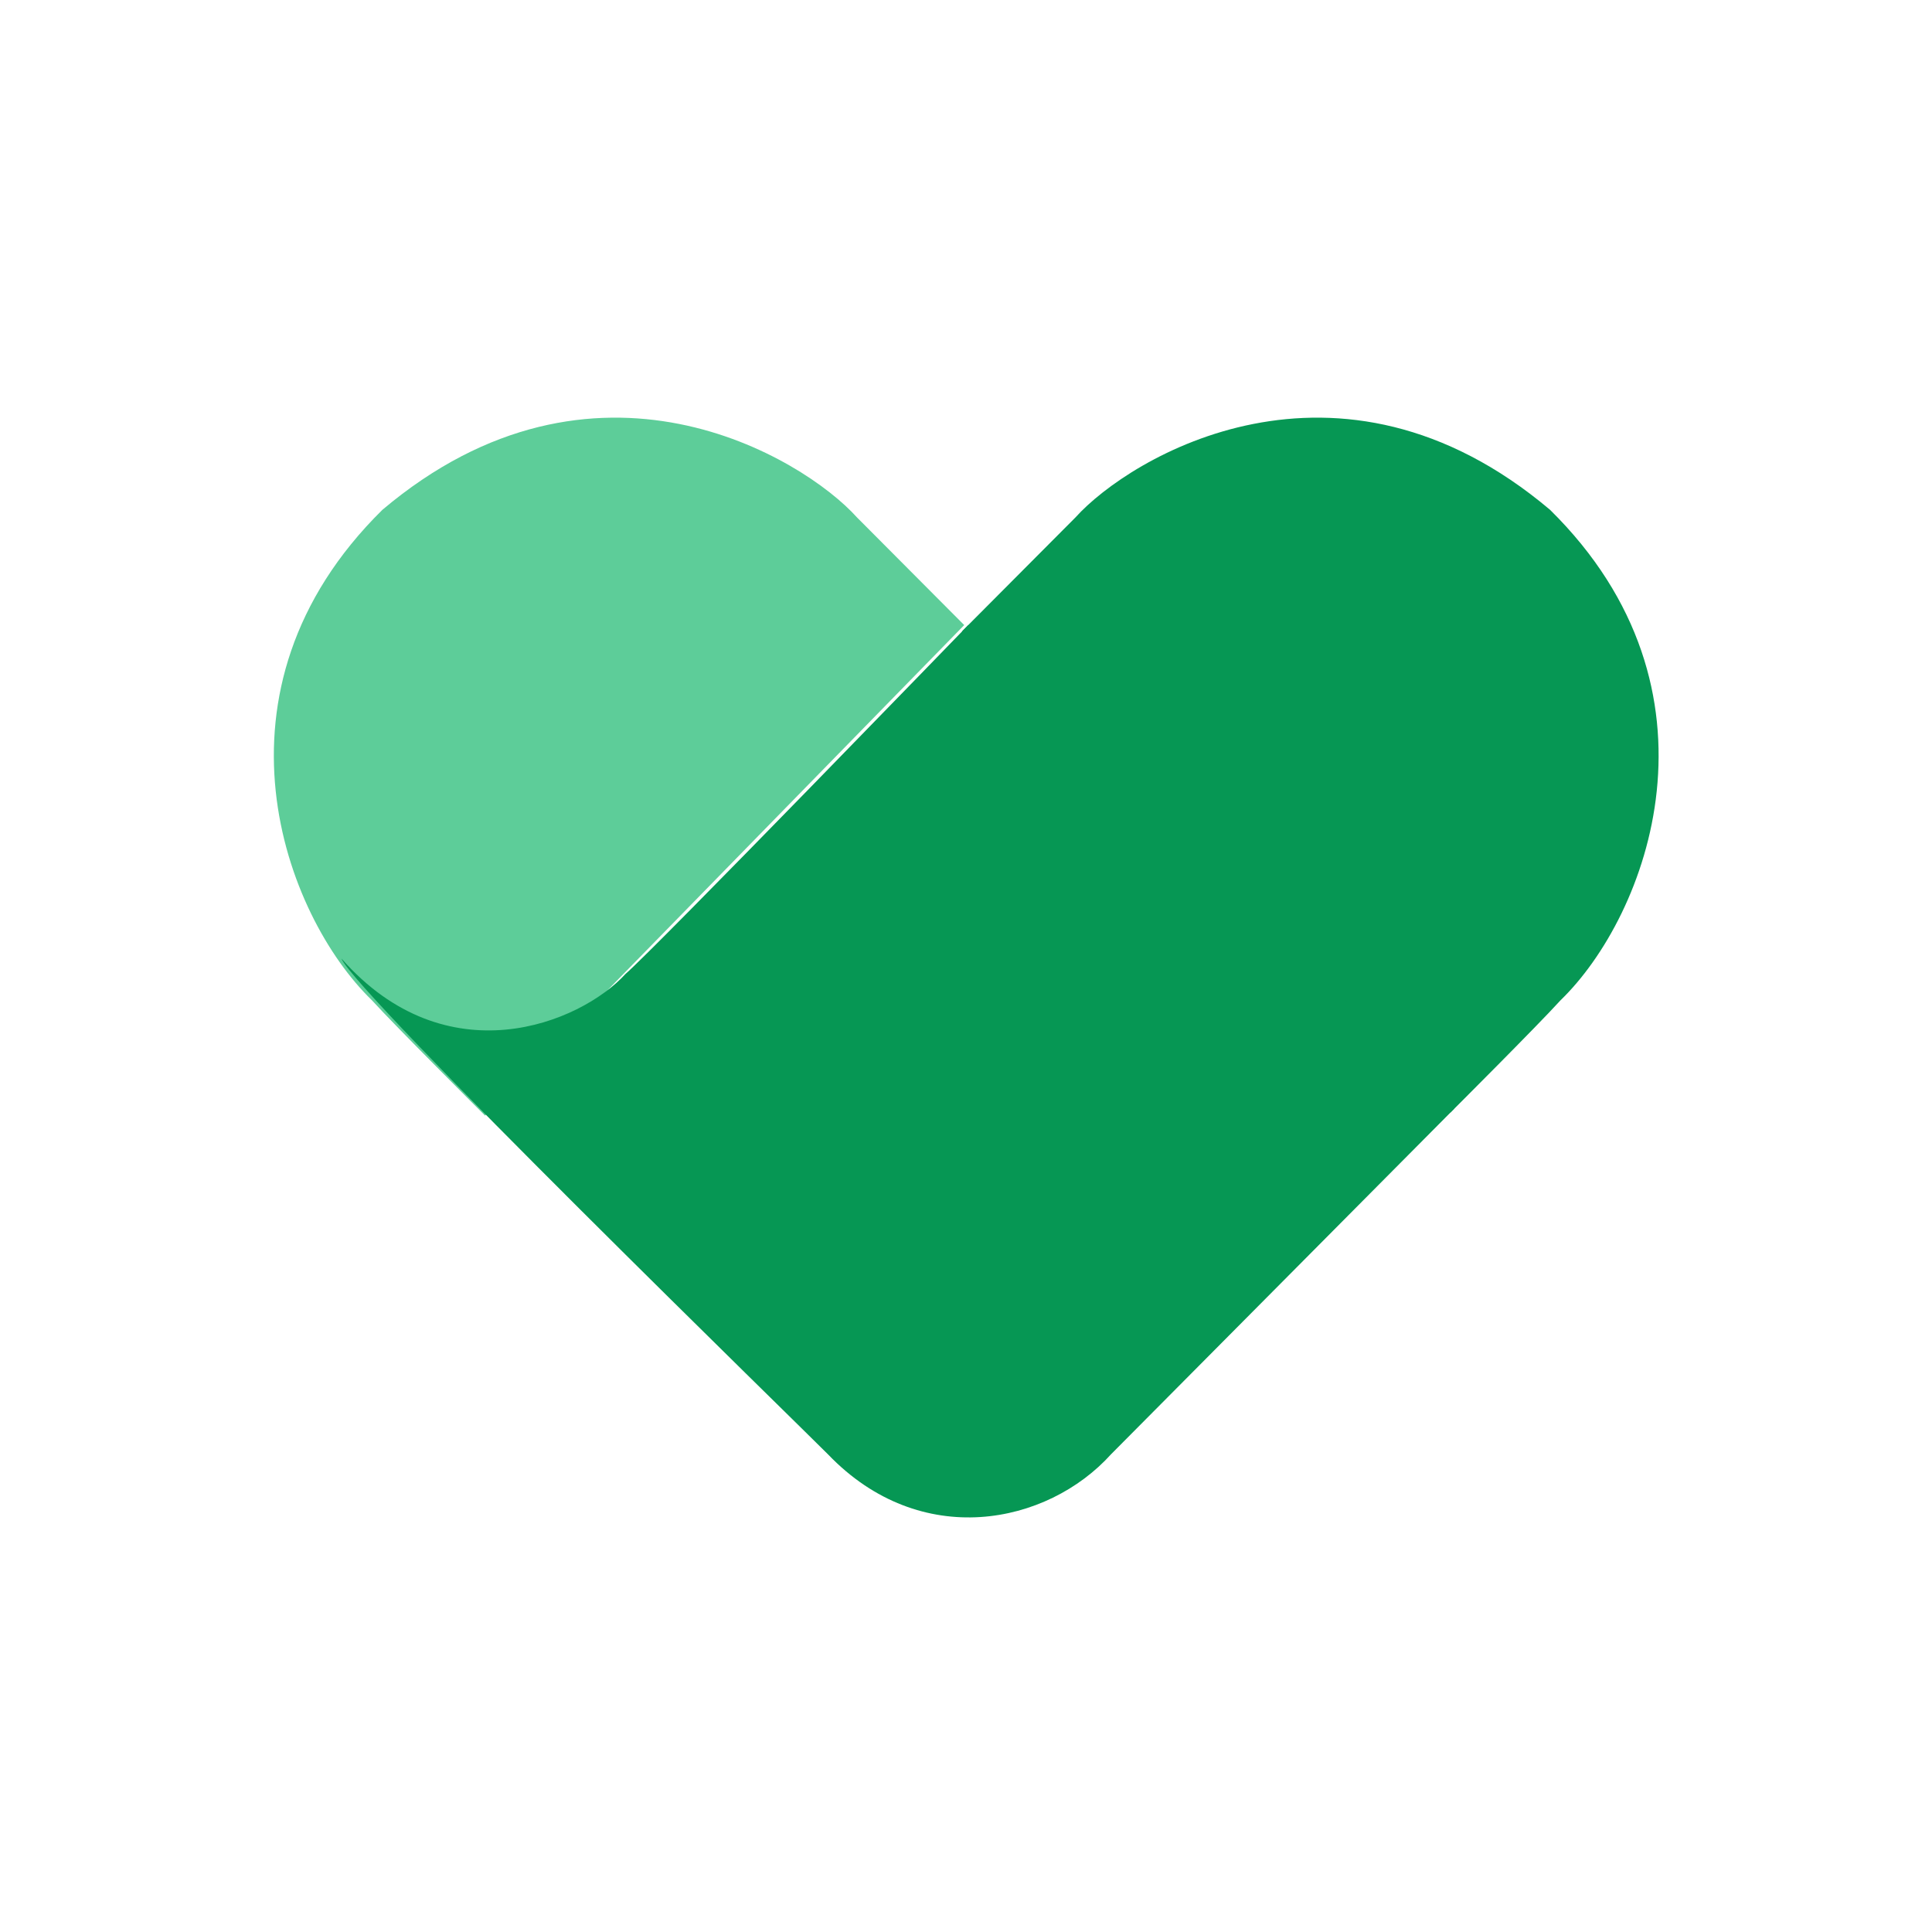
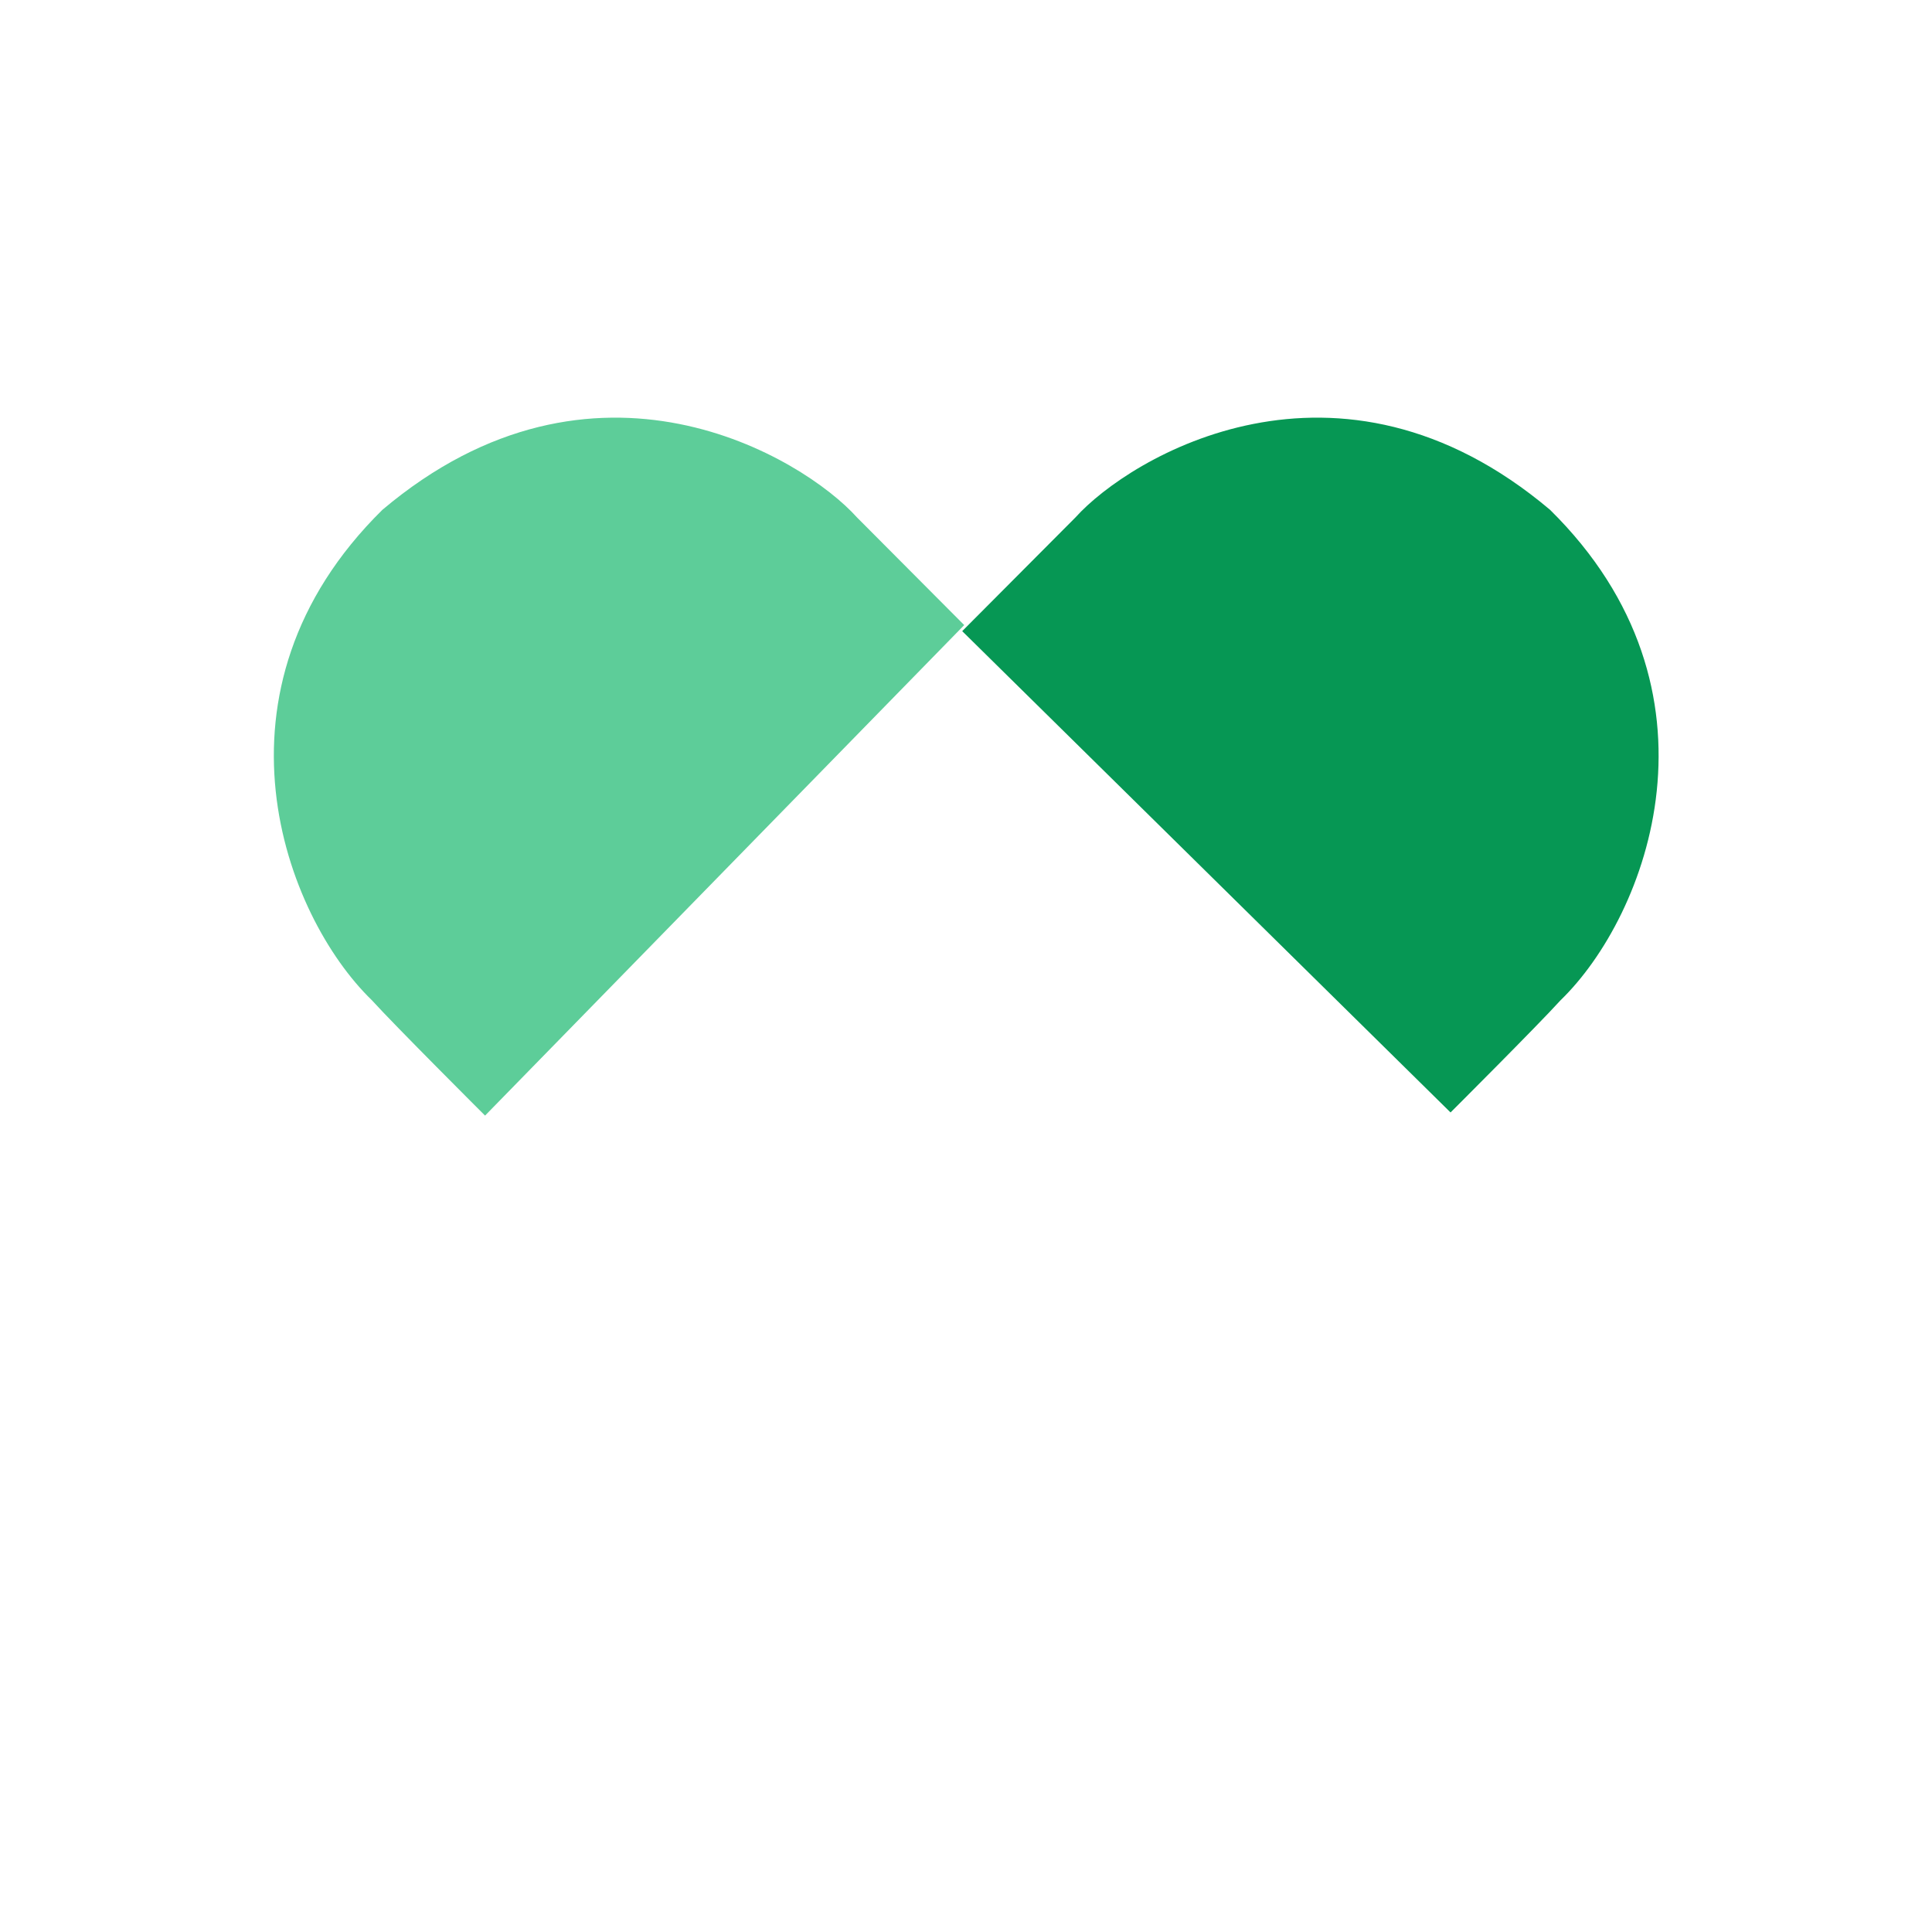
<svg xmlns="http://www.w3.org/2000/svg" width="100%" height="100%" viewBox="0 0 308 308" version="1.1" xml:space="preserve" style="fill-rule:evenodd;clip-rule:evenodd;stroke-linejoin:round;stroke-miterlimit:2;">
  <g transform="matrix(1.252,0,0,1.252,-40.571,-33.391)">
    <g id="path78" transform="matrix(1.055,0,0,1.055,-839.476,-483.238)">
      <path d="M942.56,559.5C942.56,559.5 954.927,547.092 956.235,545.77C962.744,538.526 987.907,523.24 1013.51,544.857C1035.62,566.641 1025.32,593.846 1014.77,604.059C1012.09,607.023 1001.5,617.592 1001.5,617.592L942.56,559.5Z" style="fill:rgb(6,151,84);" />
    </g>
    <g id="path82" transform="matrix(-1.055,0,0,1.055,1150.35,-483.238)">
      <path d="M943.288,558.769C943.288,558.769 954.927,547.092 956.235,545.77C962.744,538.526 987.907,523.24 1013.51,544.857C1035.62,566.641 1025.32,593.846 1014.77,604.059C1012.09,607.023 1001.12,617.972 1001.12,617.972L943.288,558.769Z" style="fill:rgb(93,205,153);" />
    </g>
    <g id="path86" transform="matrix(1.055,0,0,1.055,-839.476,-483.238)">
-       <path d="M943.298,558.759C943.298,558.759 905.415,597.86 901.934,600.862C896.444,606.879 880.304,613.414 867.64,599.018C869.084,602.957 923.907,656.352 926.39,658.885C937.546,670.499 952.821,667.388 960.535,658.836C964.438,654.905 1001.95,617.136 1001.95,617.136L943.298,558.759Z" style="fill:rgb(6,151,84);" />
-     </g>
+       </g>
  </g>
</svg>